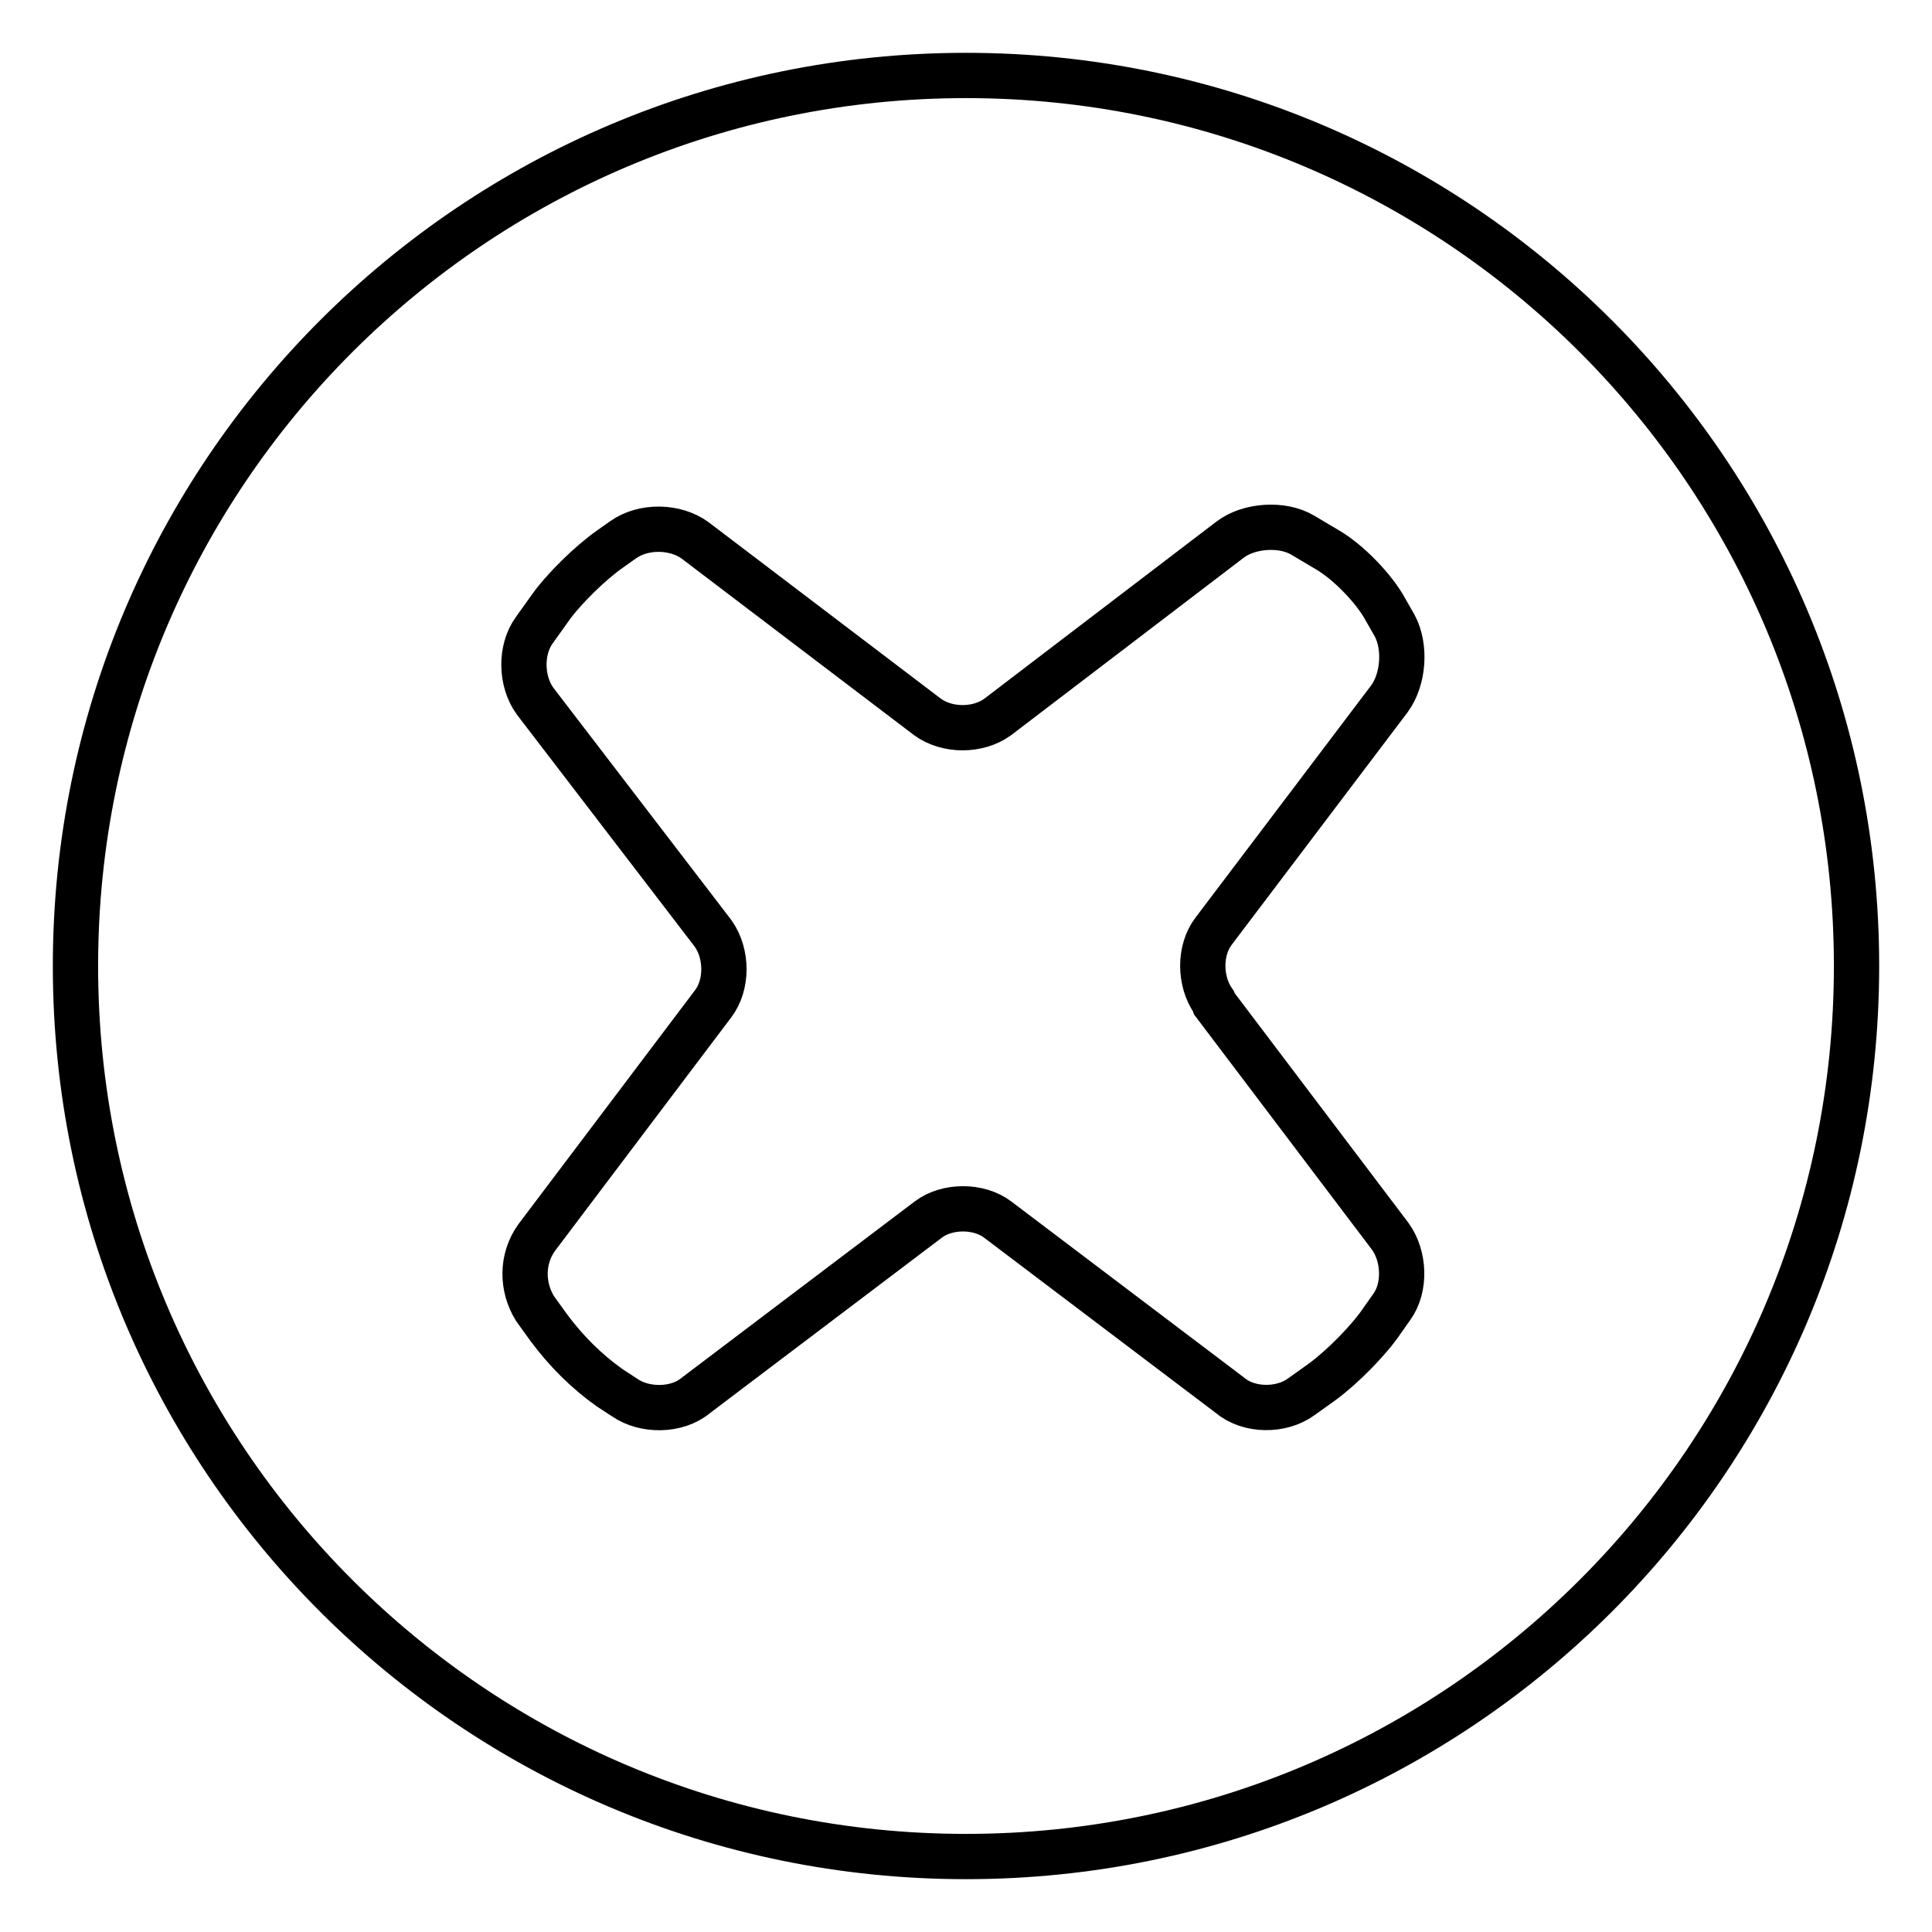
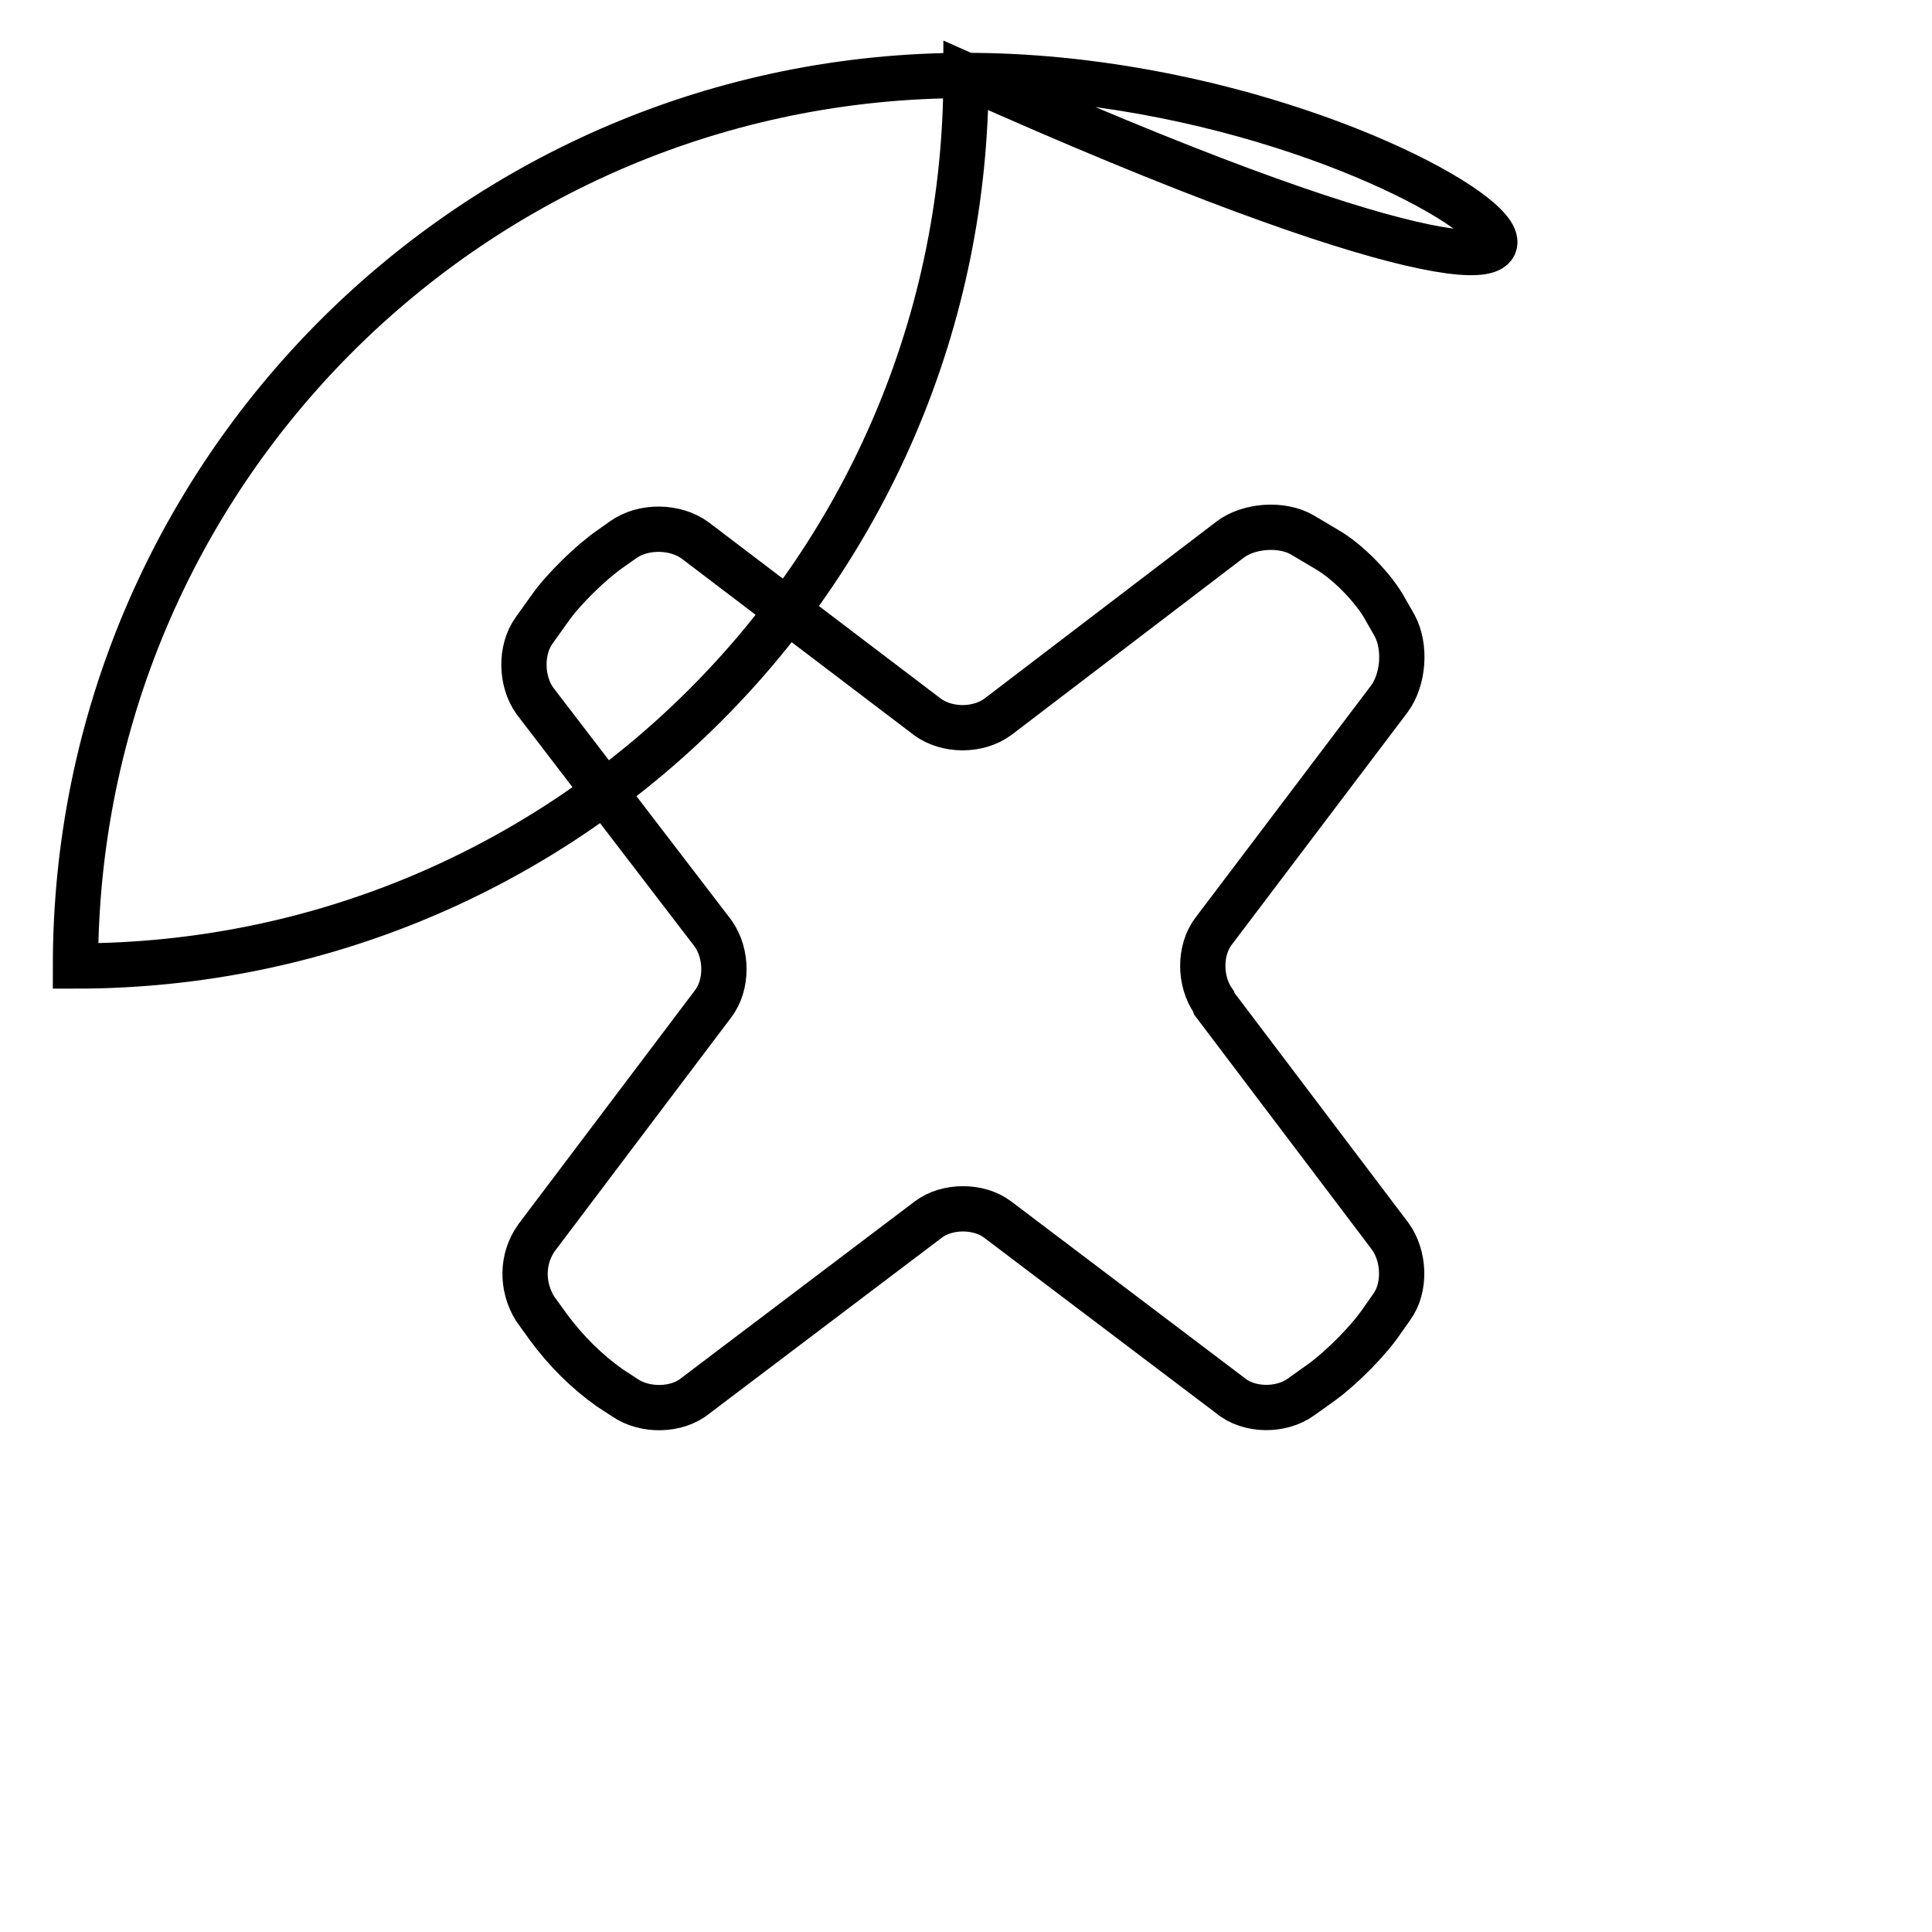
<svg xmlns="http://www.w3.org/2000/svg" version="1.1" x="0px" y="0px" viewBox="0 0 256 256" enable-background="new 0 0 256 256" xml:space="preserve">
  <g>
-     <path stroke-width="6" fill-opacity="0" stroke="#000000" d="M160.9,133l23.3,30.8c1.9,2.6,2.1,6.8,0.2,9.4l-1.2,1.7c-1.8,2.7-5.4,6.3-8,8.2l-2.8,2 c-2.6,1.9-6.9,1.9-9.4-0.2l-30.8-23.3c-2.5-1.9-6.7-1.9-9.2,0l-30.8,23.3c-2.5,2.1-6.8,2.1-9.4,0.3l-2-1.3c-3.1-2.2-5.8-4.9-8.1-8 l-1.8-2.5c-1.8-2.9-1.8-6.6,0.2-9.4l23.4-31c1.9-2.5,1.9-6.6,0-9.3L70.9,92.9c-1.9-2.6-2-6.8-0.1-9.4l2-2.8c1.8-2.6,5.5-6.2,8.1-8 l1.7-1.2c2.7-1.9,6.9-1.8,9.5,0.1L122.9,95c2.6,1.9,6.7,1.9,9.3,0L163,71.5c2.5-1.9,6.9-2.2,9.6-0.6l3.2,1.9c2.8,1.6,6.3,5.2,7.8,8 l1.2,2.1c1.5,2.8,1.2,7.1-0.7,9.7l-23.3,30.8c-1.9,2.5-1.9,6.6,0,9.3L160.9,133L160.9,133z M128,10C62.8,10,10,62.8,10,128 c0,65.2,52.8,118,118,118c65.2,0,118-52.8,118-118C246,62.8,193.2,10,128,10z" />
+     <path stroke-width="6" fill-opacity="0" stroke="#000000" d="M160.9,133l23.3,30.8c1.9,2.6,2.1,6.8,0.2,9.4l-1.2,1.7c-1.8,2.7-5.4,6.3-8,8.2l-2.8,2 c-2.6,1.9-6.9,1.9-9.4-0.2l-30.8-23.3c-2.5-1.9-6.7-1.9-9.2,0l-30.8,23.3c-2.5,2.1-6.8,2.1-9.4,0.3l-2-1.3c-3.1-2.2-5.8-4.9-8.1-8 l-1.8-2.5c-1.8-2.9-1.8-6.6,0.2-9.4l23.4-31c1.9-2.5,1.9-6.6,0-9.3L70.9,92.9c-1.9-2.6-2-6.8-0.1-9.4l2-2.8c1.8-2.6,5.5-6.2,8.1-8 l1.7-1.2c2.7-1.9,6.9-1.8,9.5,0.1L122.9,95c2.6,1.9,6.7,1.9,9.3,0L163,71.5c2.5-1.9,6.9-2.2,9.6-0.6l3.2,1.9c2.8,1.6,6.3,5.2,7.8,8 l1.2,2.1c1.5,2.8,1.2,7.1-0.7,9.7l-23.3,30.8c-1.9,2.5-1.9,6.6,0,9.3L160.9,133L160.9,133z M128,10C62.8,10,10,62.8,10,128 c65.2,0,118-52.8,118-118C246,62.8,193.2,10,128,10z" />
  </g>
</svg>